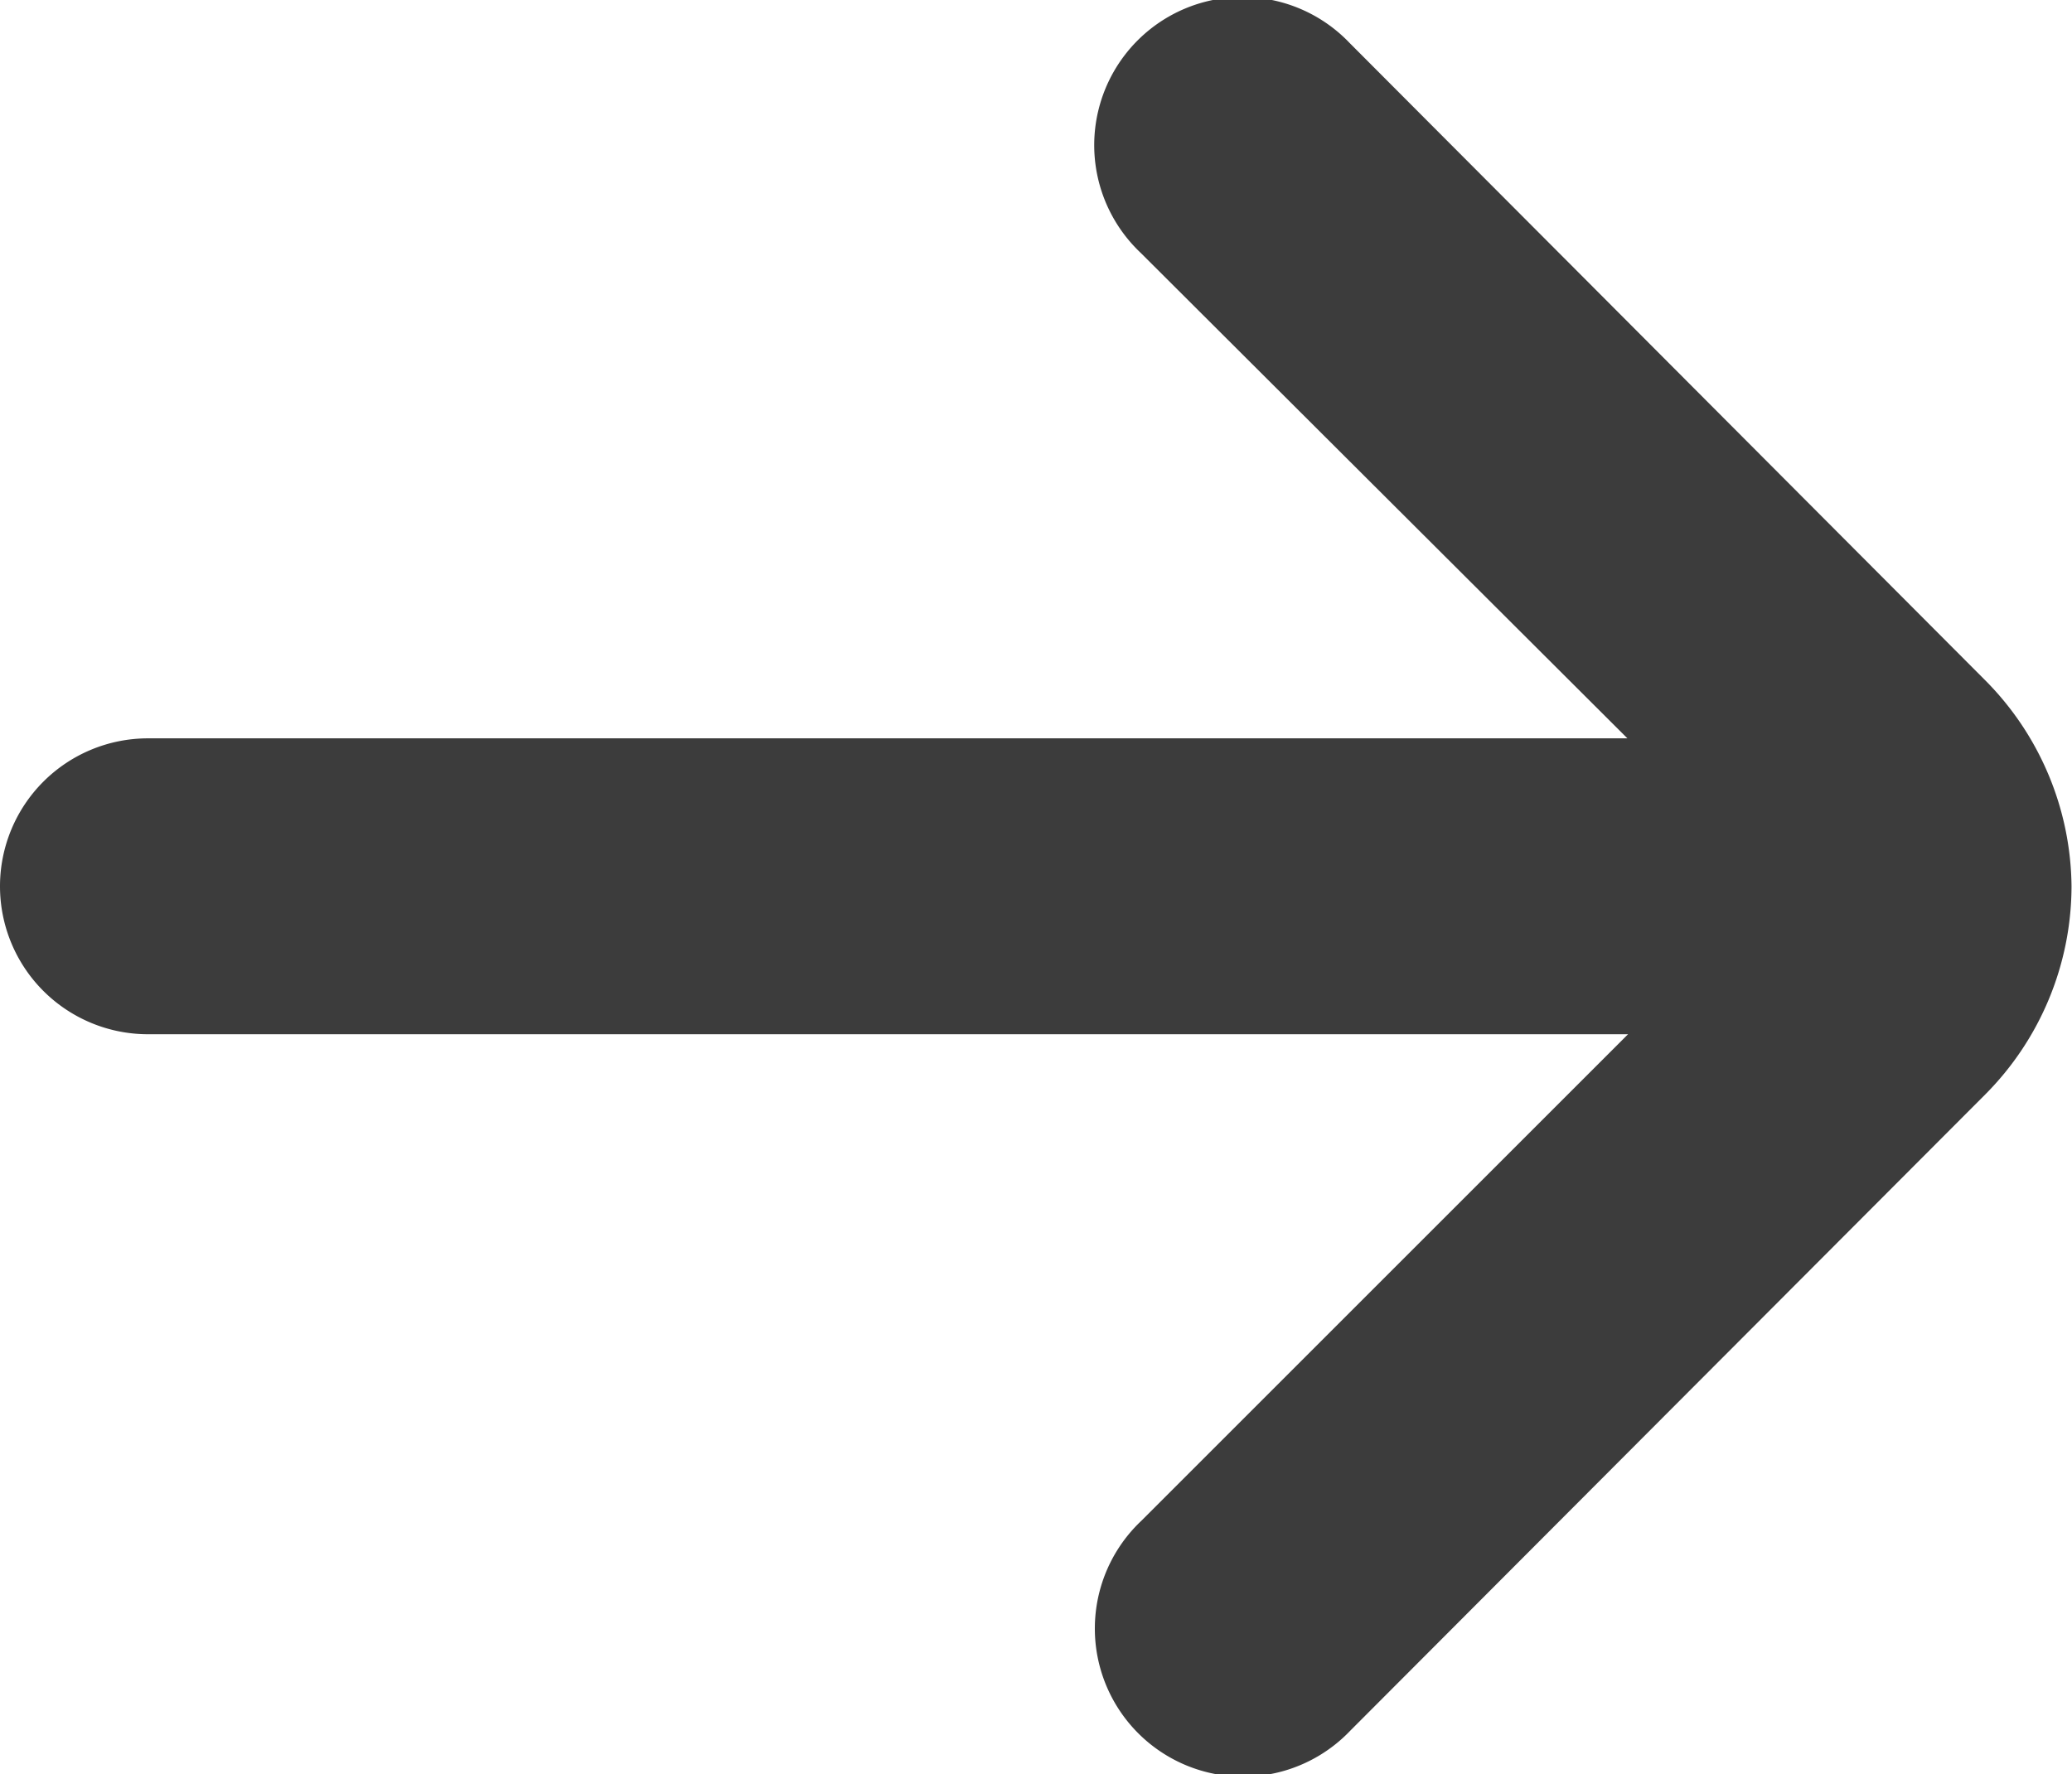
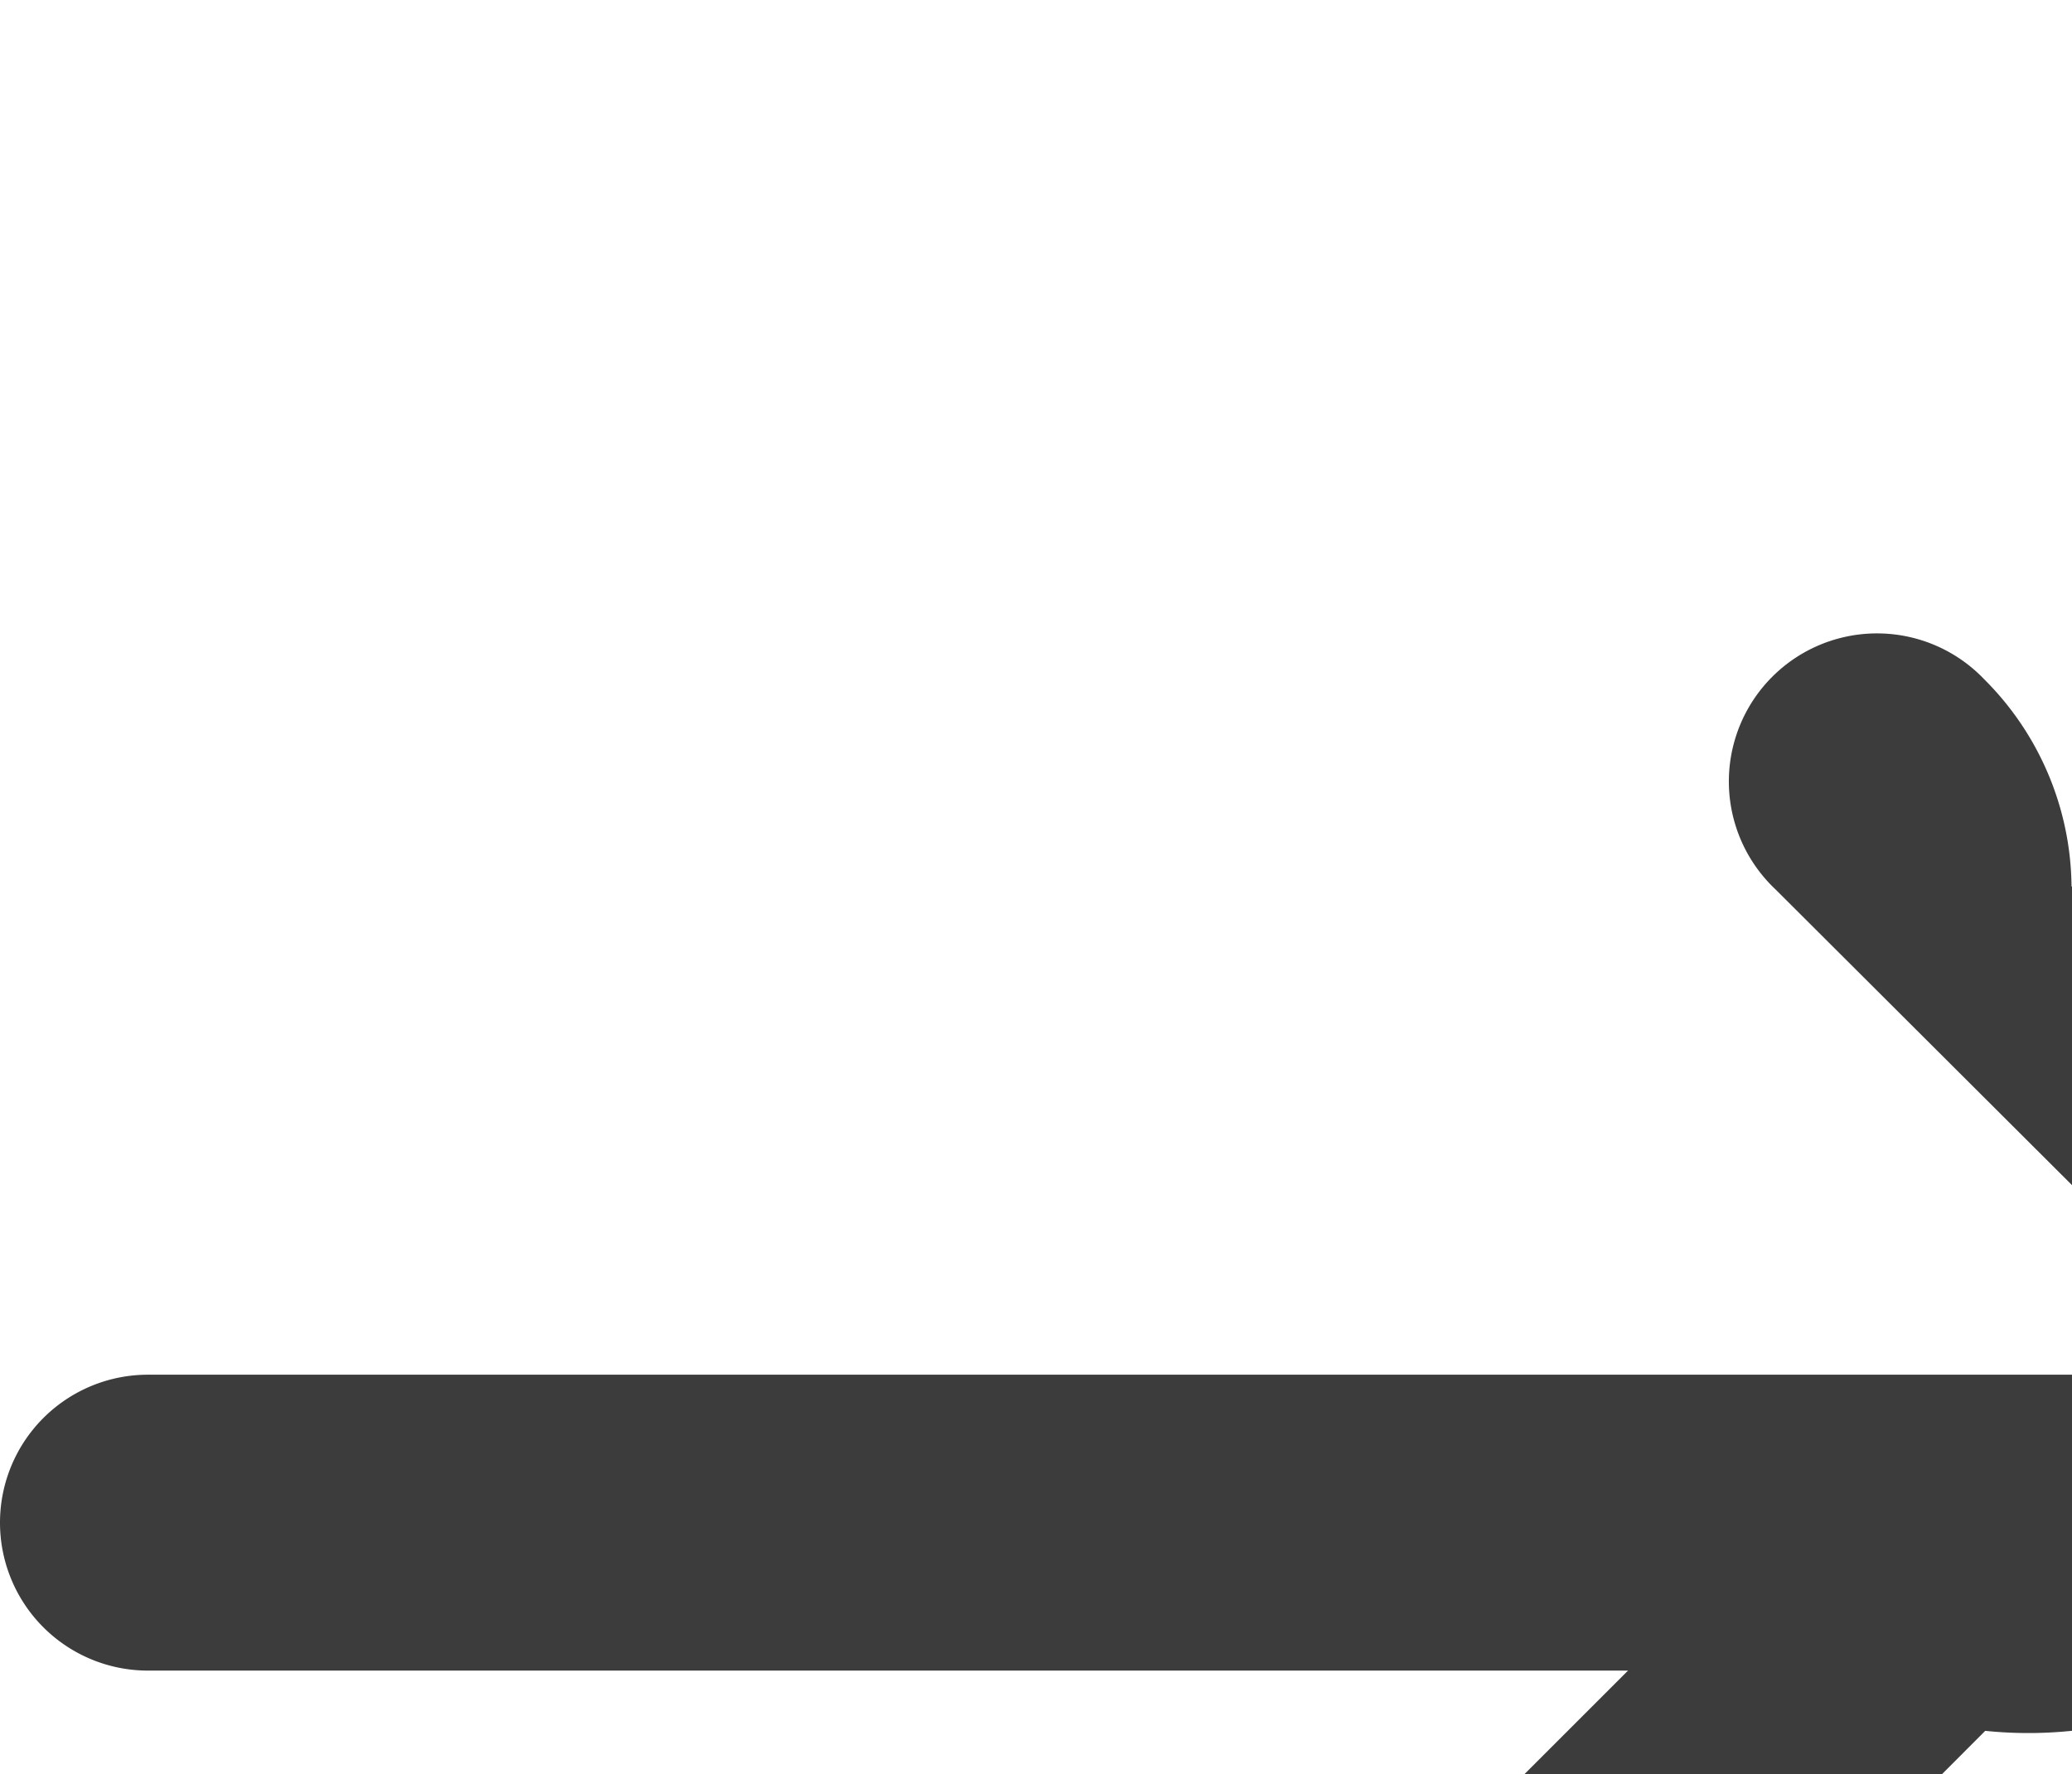
<svg xmlns="http://www.w3.org/2000/svg" width="13.203" height="11.309" viewBox="0 0 13.203 11.309">
-   <path id="arrow-small-right_3_" data-name="arrow-small-right (3)" d="M17.2,11.659h0a1.886,1.886,0,0,0-.556-1.32L12.6,6.283a.944.944,0,1,0-1.33,1.339l3.1,3.093H4.943a.943.943,0,1,0,0,1.886h9.431l-3.1,3.1a.944.944,0,1,0,1.33,1.339l4.046-4.055A1.886,1.886,0,0,0,17.2,11.659Z" transform="translate(-4 -6.009)" fill="#3c3c3c" />
+   <path id="arrow-small-right_3_" data-name="arrow-small-right (3)" d="M17.2,11.659h0a1.886,1.886,0,0,0-.556-1.32a.944.944,0,1,0-1.33,1.339l3.1,3.093H4.943a.943.943,0,1,0,0,1.886h9.431l-3.1,3.1a.944.944,0,1,0,1.33,1.339l4.046-4.055A1.886,1.886,0,0,0,17.2,11.659Z" transform="translate(-4 -6.009)" fill="#3c3c3c" />
</svg>